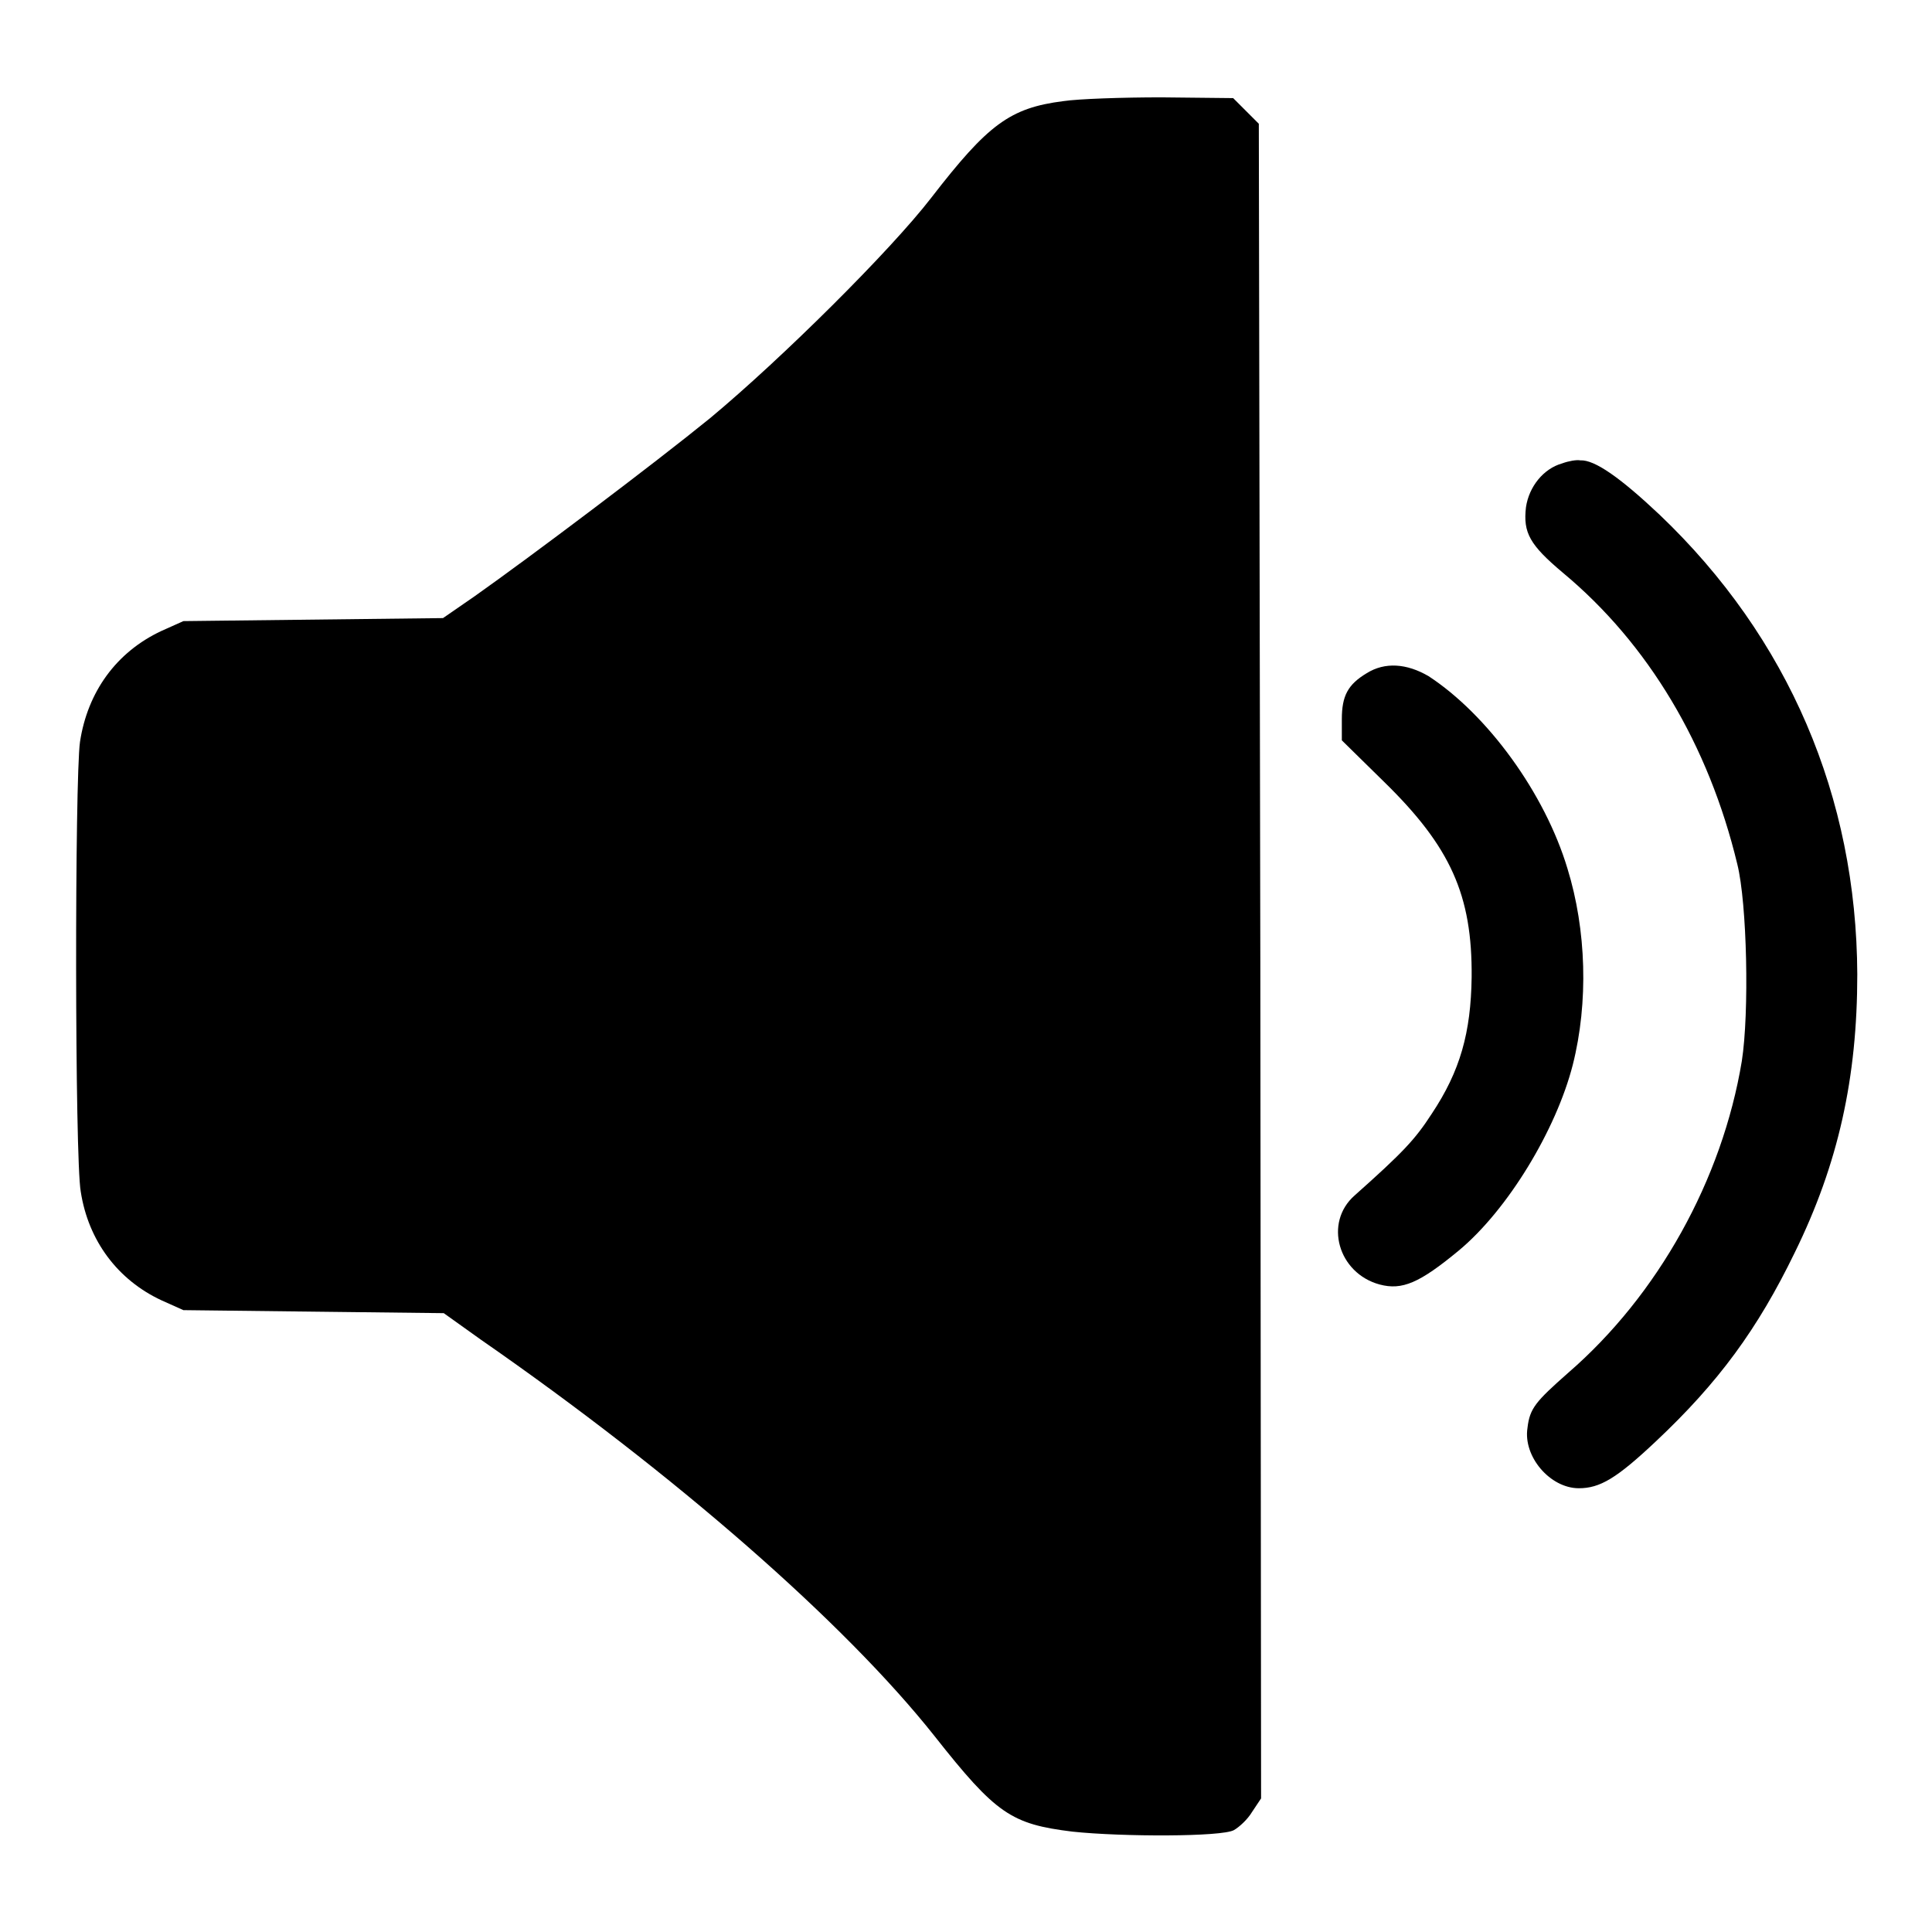
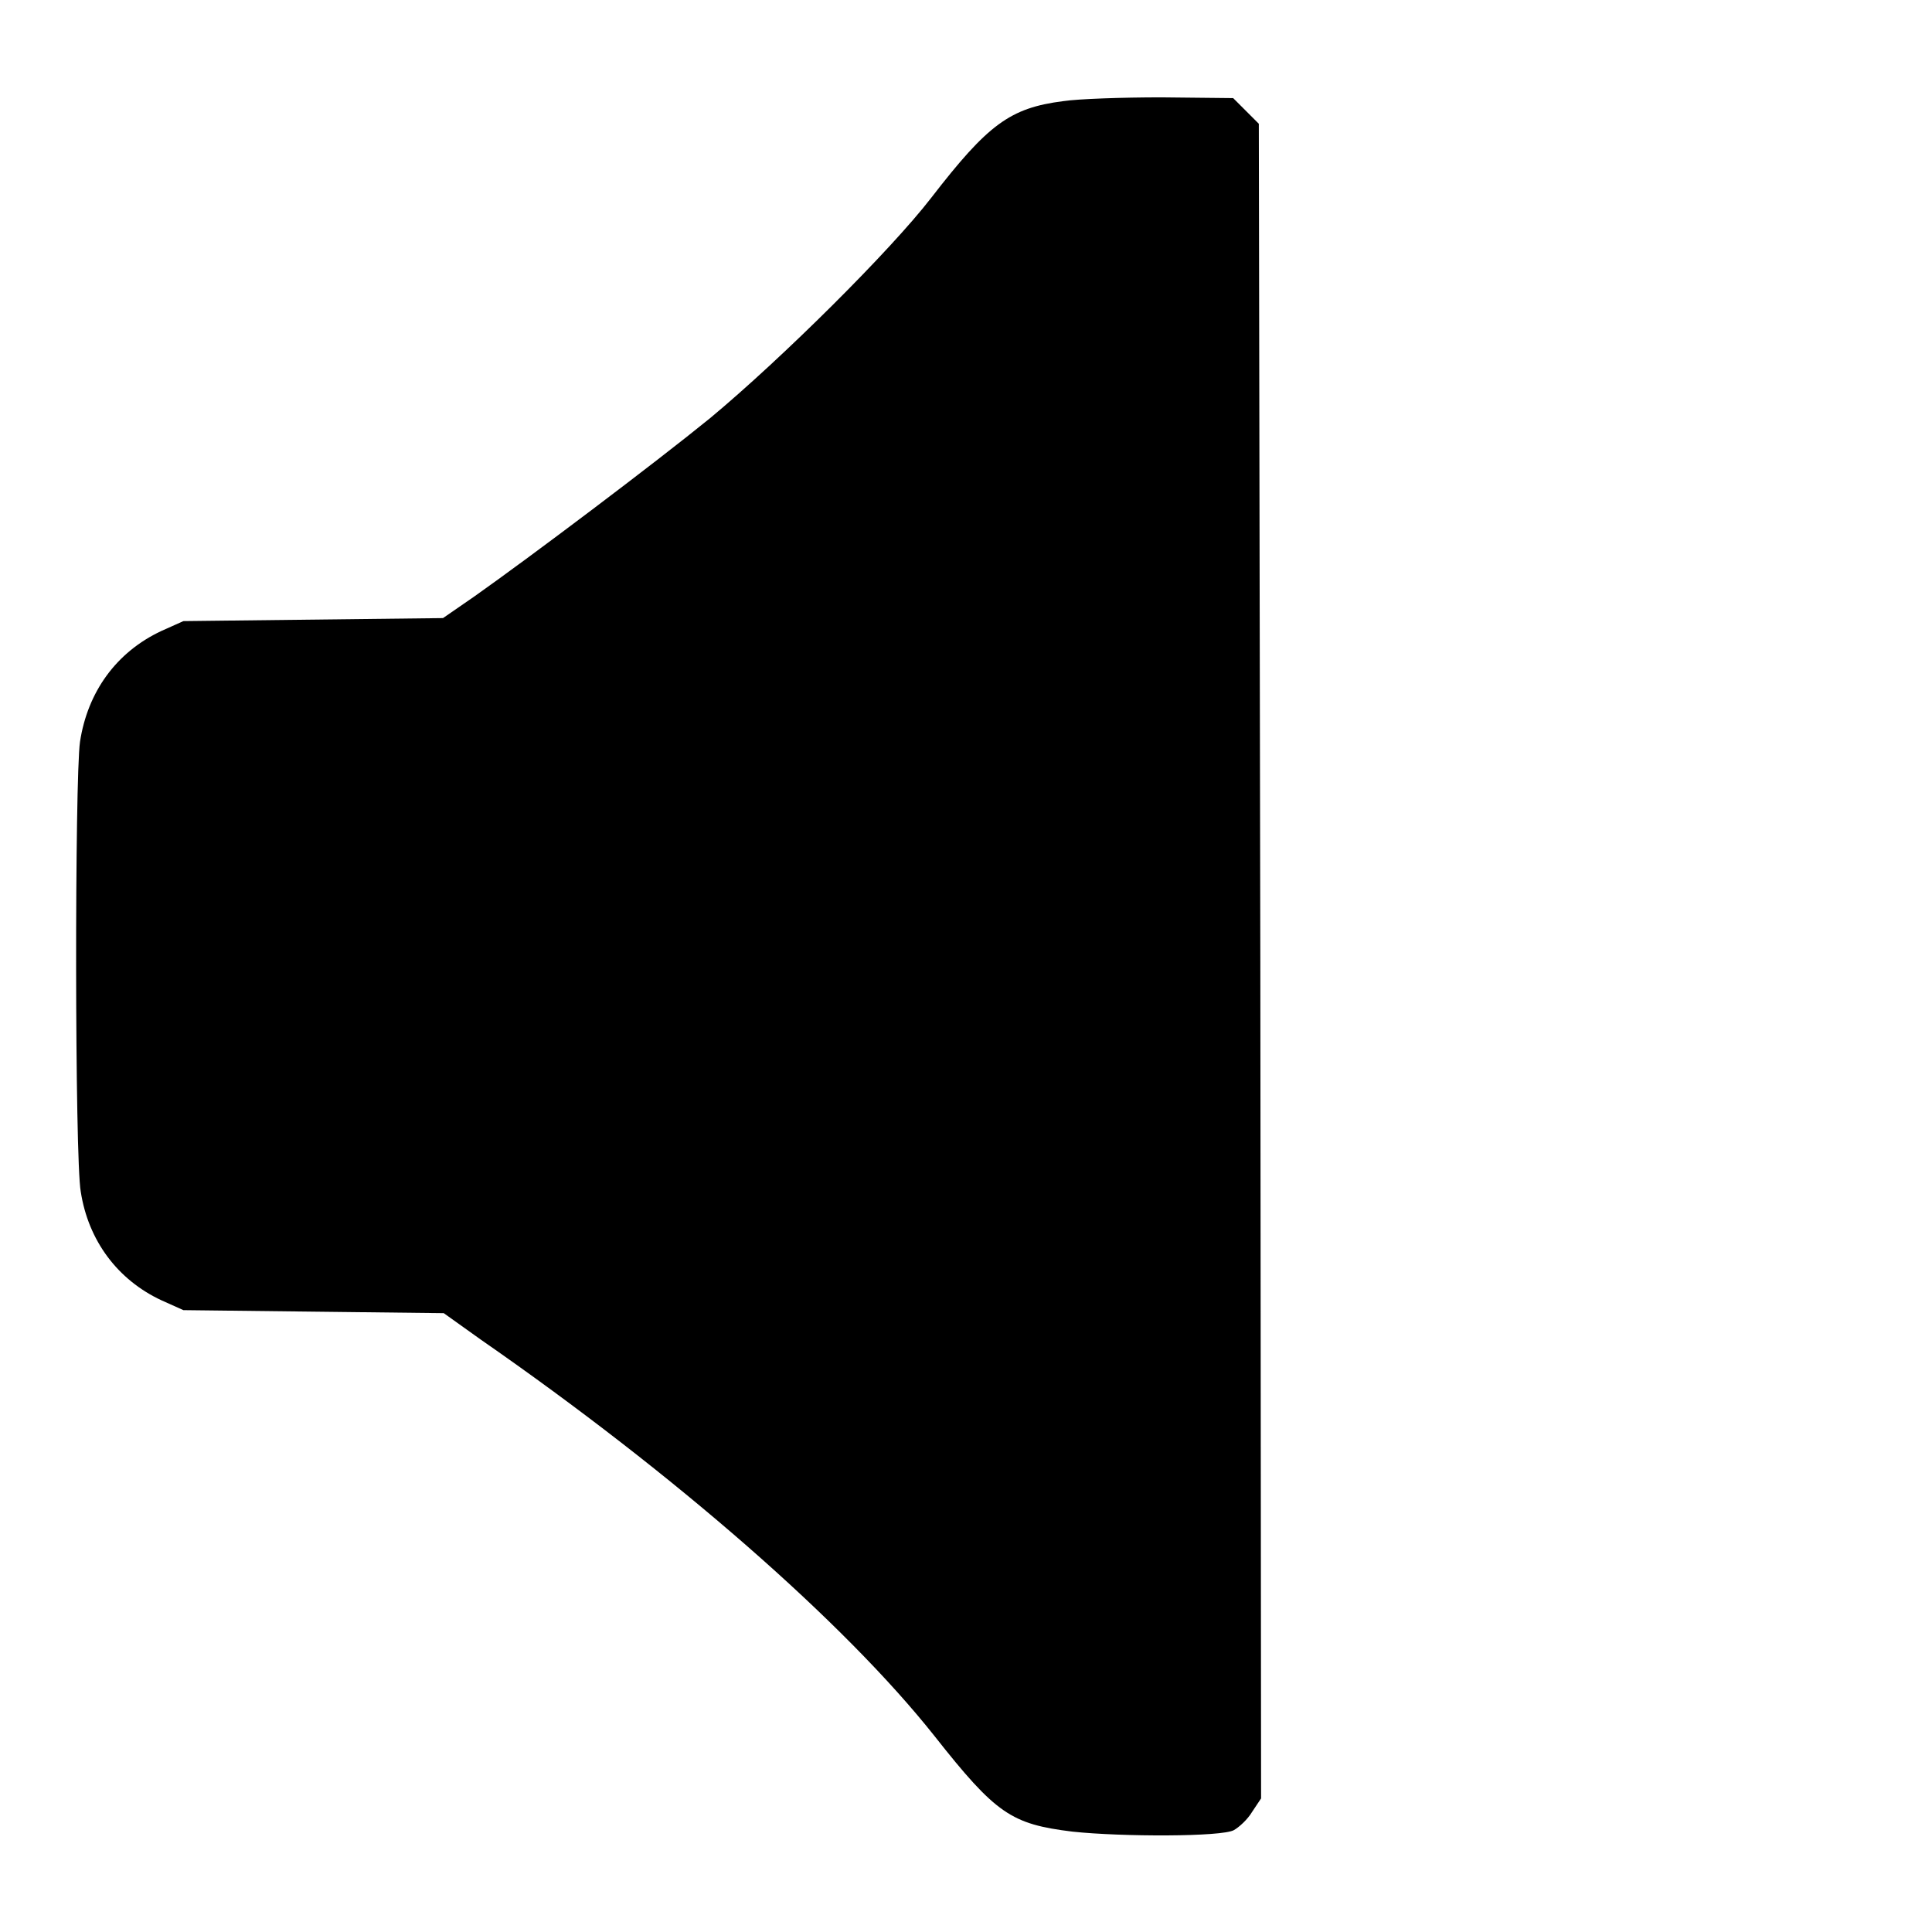
<svg xmlns="http://www.w3.org/2000/svg" version="1.1" x="0px" y="0px" viewBox="0 0 256 256" enable-background="new 0 0 256 256" xml:space="preserve">
  <g>
    <g>
      <g>
        <path fill="#000000" d="M140.9,13.4c-7.1,0.9-10,3.1-17.5,12.8c-5.4,7-19.8,21.3-29.3,29.2C86.6,61.5,70.4,73.7,62.9,79l-4.2,2.9l-17.2,0.2l-17.2,0.2l-2.9,1.3c-6,2.8-9.8,8.1-10.8,14.7c-0.7,4.9-0.7,55.2,0.1,59.6c1,6.5,4.9,11.7,10.7,14.4l2.9,1.3l17.2,0.2l17.3,0.2l4.9,3.5c25.8,17.9,48.2,37.5,60.1,52.5c8.2,10.4,10.2,11.7,18.3,12.7c6.6,0.7,19.8,0.7,21.4-0.2c0.7-0.4,1.8-1.4,2.4-2.4l1.2-1.8l-0.1-110.9l-0.2-111l-1.7-1.7l-1.7-1.7l-9.5-0.1C148.7,12.9,142.9,13.1,140.9,13.4z" />
-         <path fill="#000000" d="M207,61.4c-2.5,0.7-4.4,3.1-4.8,5.8c-0.4,3.4,0.5,5,4.9,8.7c11.3,9.4,19.3,22.8,23.1,38.6c1.3,5.2,1.6,19.7,0.6,26.1c-2.6,15.7-11.1,31-23,41.3c-4.3,3.8-5.1,4.7-5.4,7.3c-0.6,3.8,3,8,6.8,8c2.8,0,5-1.3,10.2-6.2c8.3-7.8,13.5-14.9,18.4-25c5.8-11.8,8.3-23.2,8.3-36.9c-0.1-23.5-9.1-44.6-26.2-60.9c-5.2-4.9-8.6-7.3-10.5-7.2C208.9,60.9,207.8,61.1,207,61.4z" />
-         <path fill="#000000" d="M181.1,89.2c-2.5,1.5-3.3,3-3.3,6.1v2.8l5.6,5.5c8.8,8.6,11.7,15,11.6,25.9c-0.1,7.3-1.5,12.4-5.3,18.1c-2.2,3.4-3.8,5.1-10.2,10.8c-4.1,3.6-2.2,10.3,3.3,11.8c3,0.8,5.3-0.2,10.5-4.5c6.5-5.4,12.9-16,15.1-24.6c2.1-8.3,1.8-17.9-0.7-26c-3-10-10.6-20.4-18.4-25.5C186.4,87.9,183.5,87.7,181.1,89.2z" />
      </g>
    </g>
  </g>
</svg>